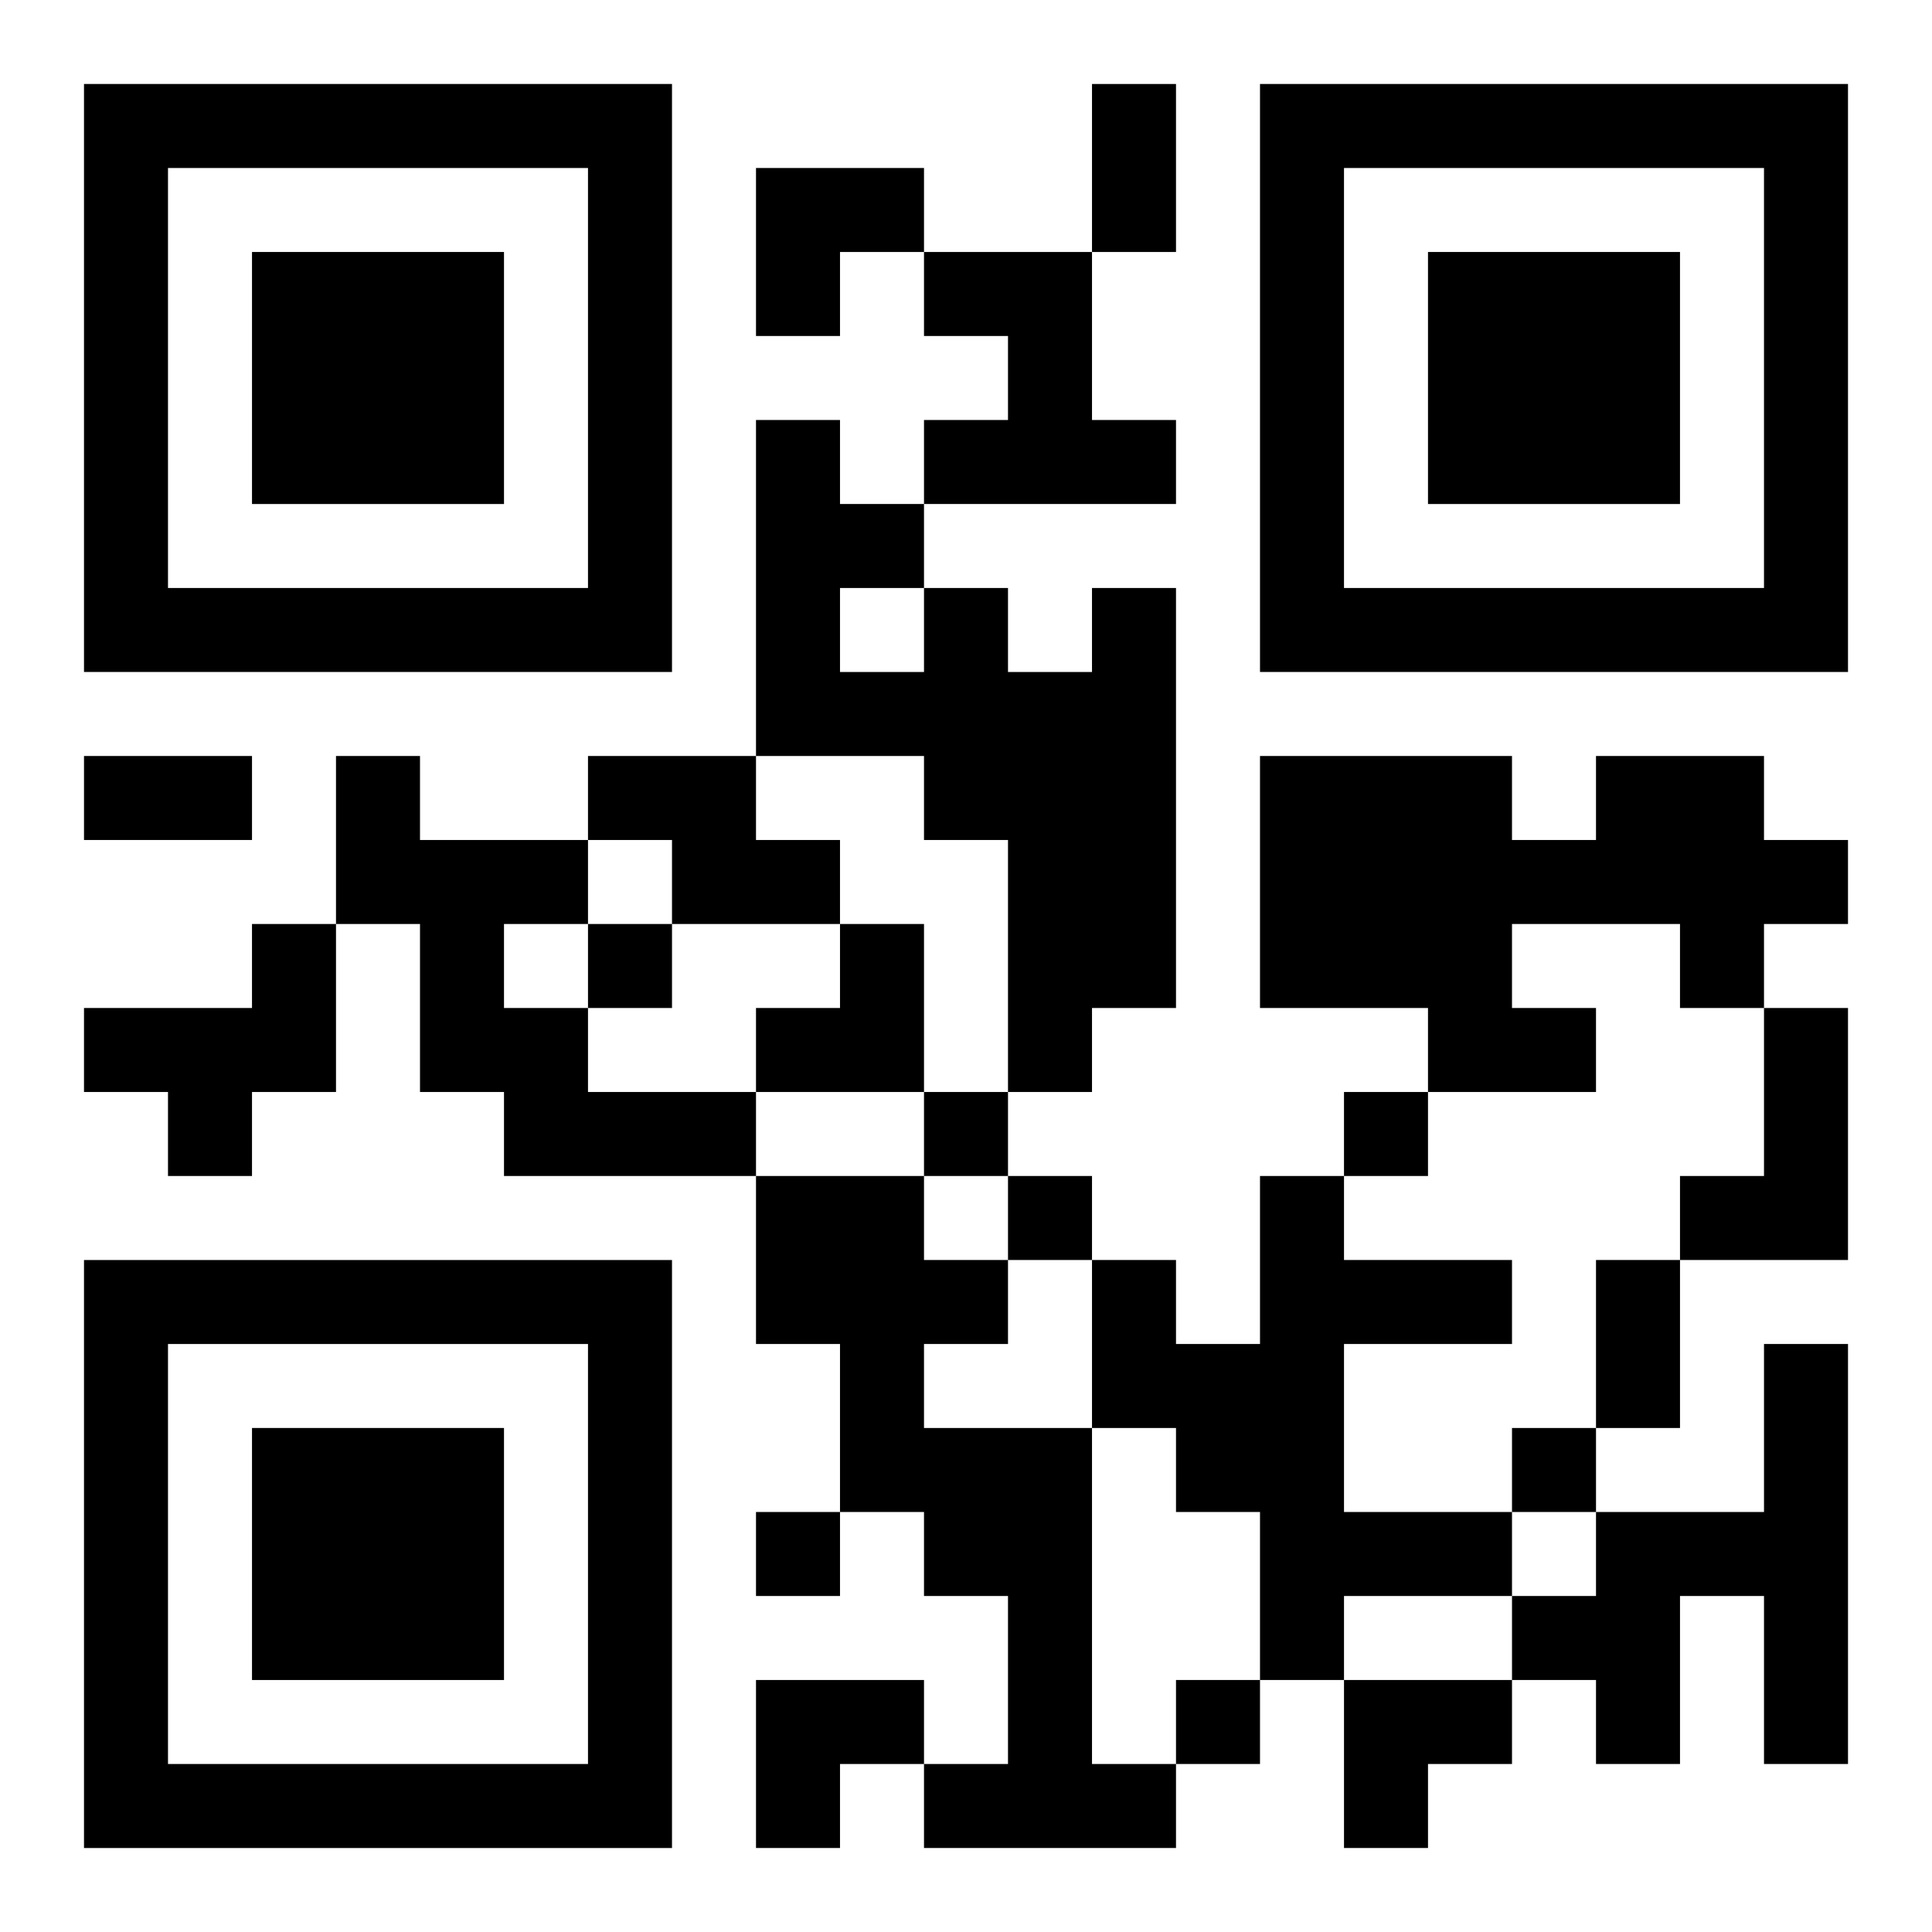
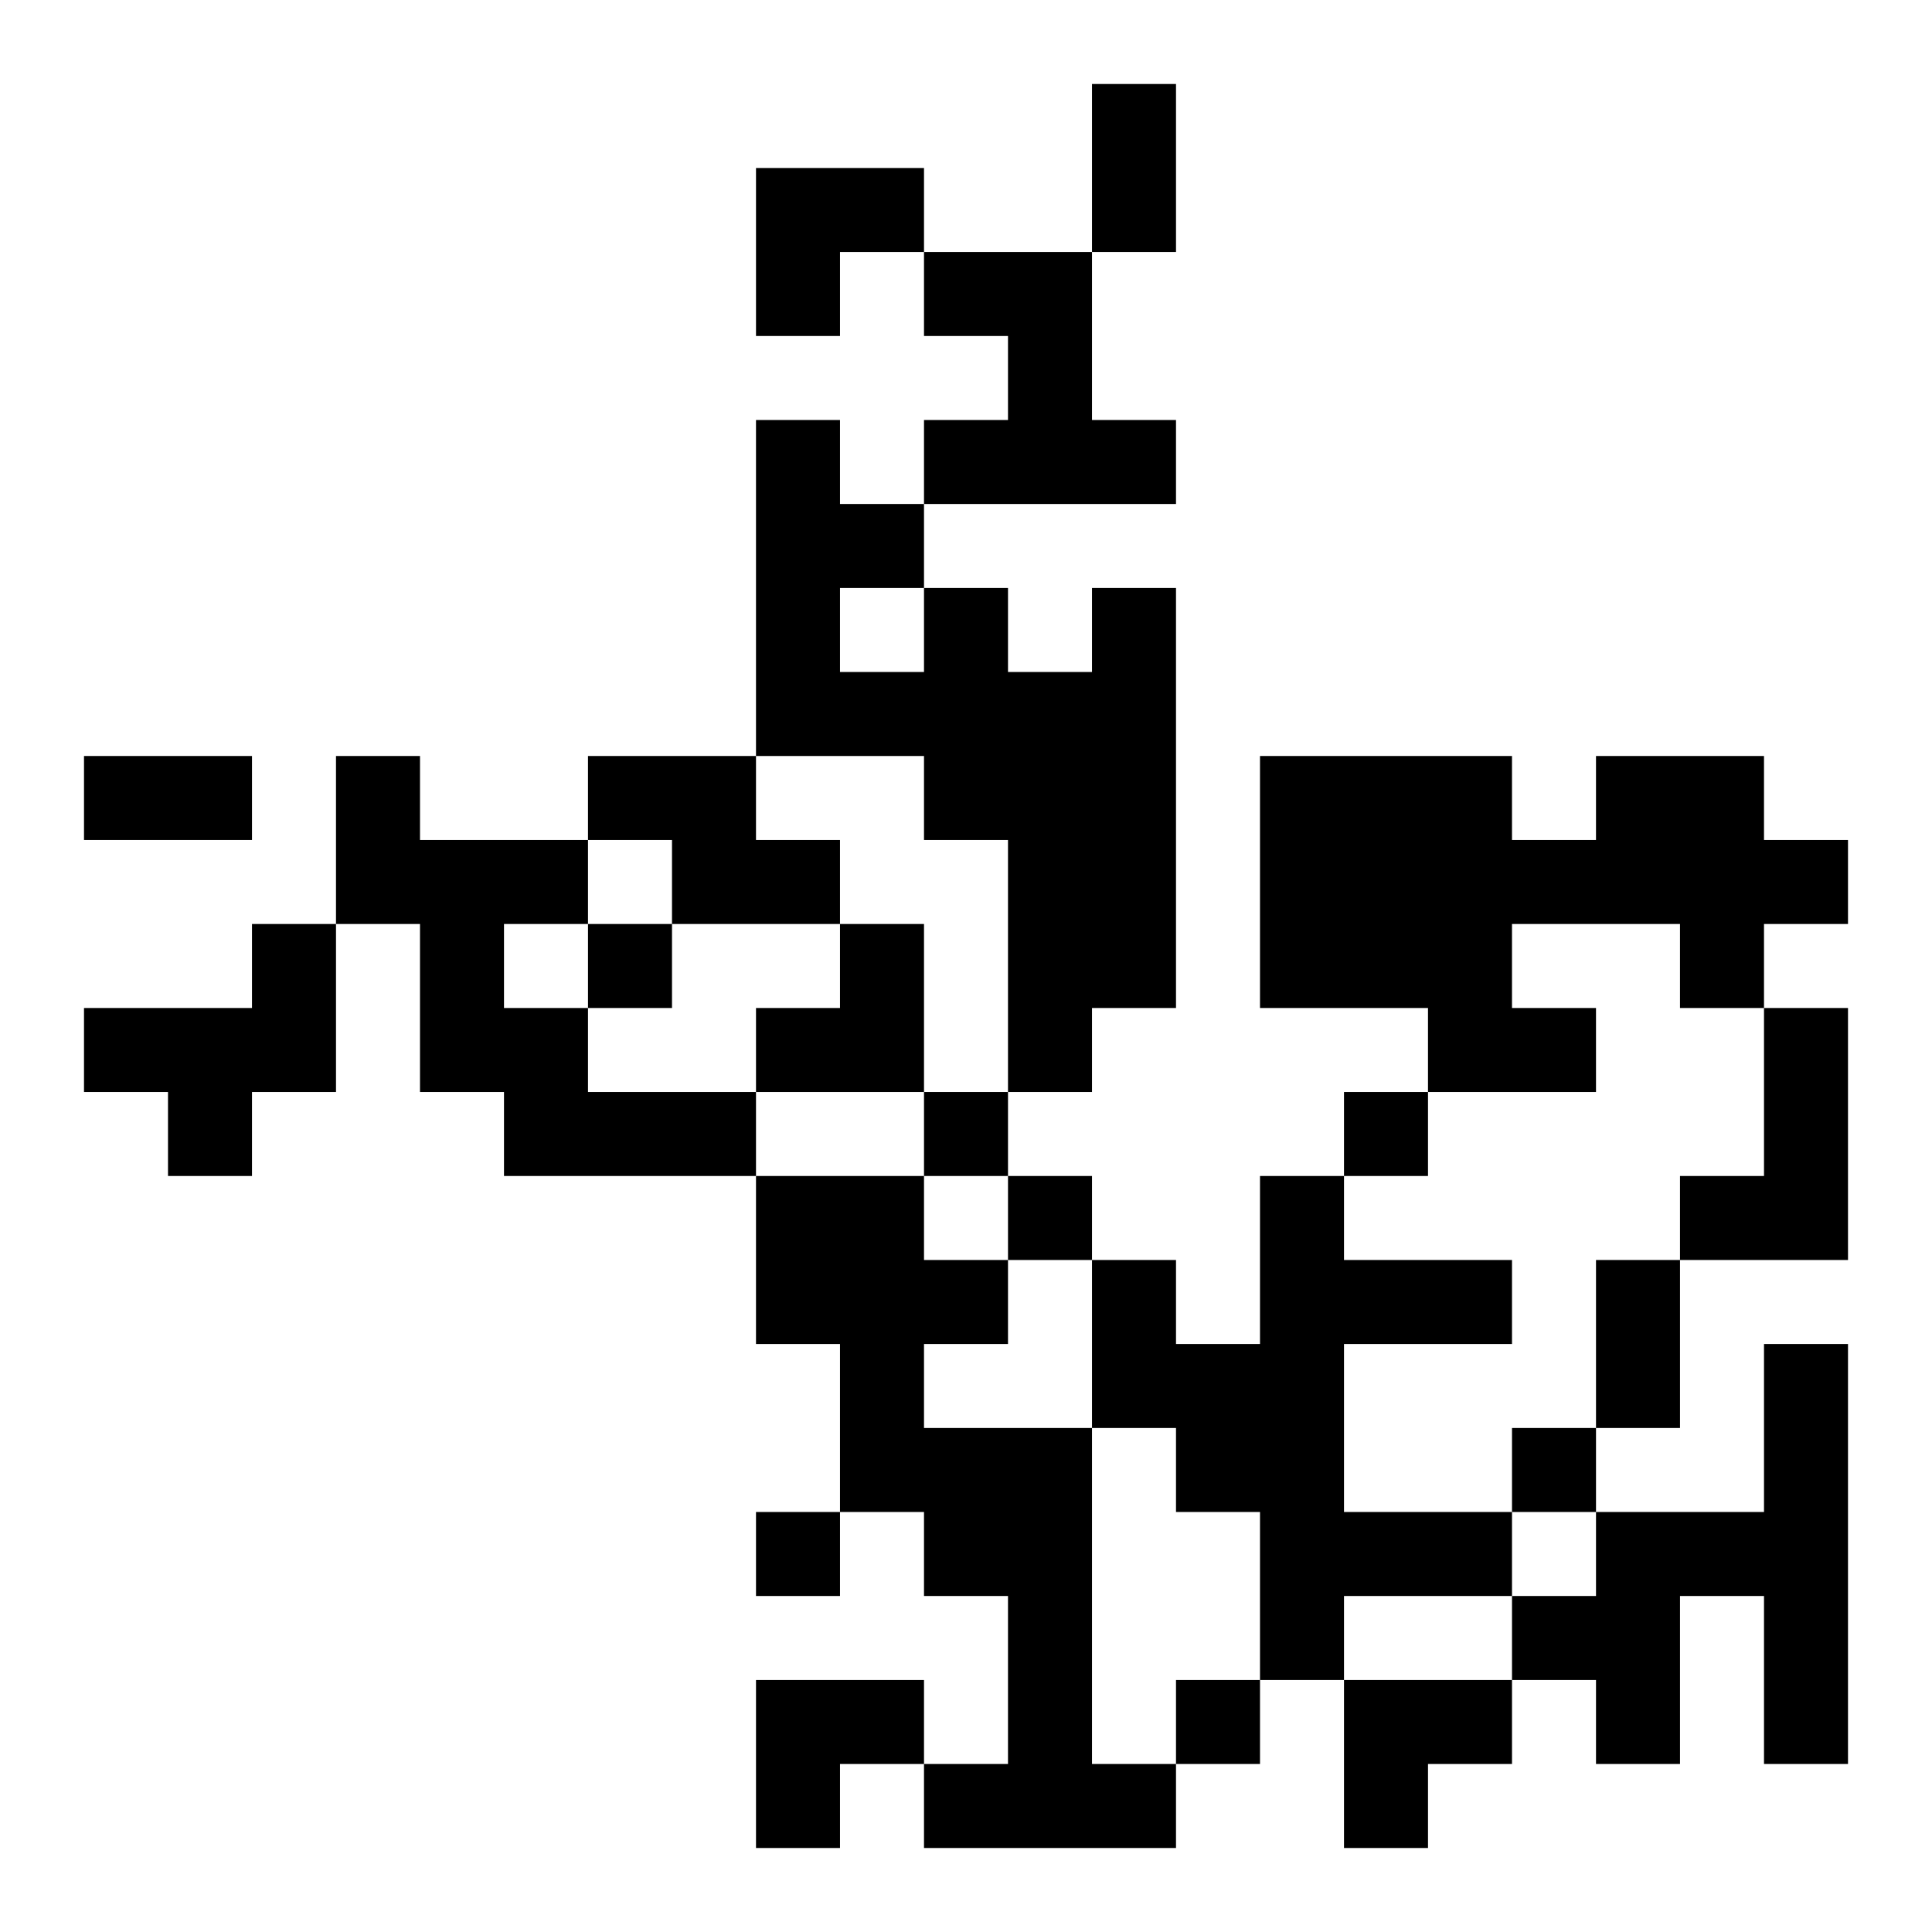
<svg xmlns="http://www.w3.org/2000/svg" xmlns:xlink="http://www.w3.org/1999/xlink" width="250" height="250" baseProfile="full" version="1.1" viewBox="-1 -1 23 23">
  <symbol id="a">
-     <path d="m0 7v7h7v-7h-7zm1 1h5v5h-5v-5zm1 1v3h3v-3h-3z" />
-   </symbol>
+     </symbol>
  <use y="-7" xlink:href="#a" />
  <use y="7" xlink:href="#a" />
  <use x="14" y="-7" xlink:href="#a" />
  <path d="m10 2h2v2h1v1h-3v-1h1v-1h-1v-1m2 4h1v5h-1v1h-1v-3h-1v-1h-2v-4h1v1h1v1h1v1h1v-1m-3 0v1h1v-1h-1m-6 2h1v1h2v1h-1v1h1v1h2v1h-3v-1h-1v-2h-1v-2m3 0h2v1h1v1h-2v-1h-1v-1m12 0h2v1h1v1h-1v1h-1v-1h-2v1h1v1h-2v-1h-2v-3h3v1h1v-1m-16 2h1v2h-1v1h-1v-1h-1v-1h2v-1m18 1h1v3h-2v-1h1v-2m-12 2h2v1h1v1h-1v1h2v4h1v1h-3v-1h1v-2h-1v-1h-1v-2h-1v-2m6 0h1v1h2v1h-2v2h2v1h-2v1h-1v-2h-1v-1h-1v-2h1v1h1v-2m6 2h1v5h-1v-2h-1v2h-1v-1h-1v-1h1v-1h2v-2m-14-5v1h1v-1h-1m4 2v1h1v-1h-1m5 0v1h1v-1h-1m-4 1v1h1v-1h-1m6 3v1h1v-1h-1m-9 1v1h1v-1h-1m5 2v1h1v-1h-1m-1-19h1v2h-1v-2m-12 8h2v1h-2v-1m18 6h1v2h-1v-2m-10-13h2v1h-1v1h-1zm0 9m1 0h1v2h-2v-1h1zm-1 9h2v1h-1v1h-1zm7 0h2v1h-1v1h-1z" />
</svg>